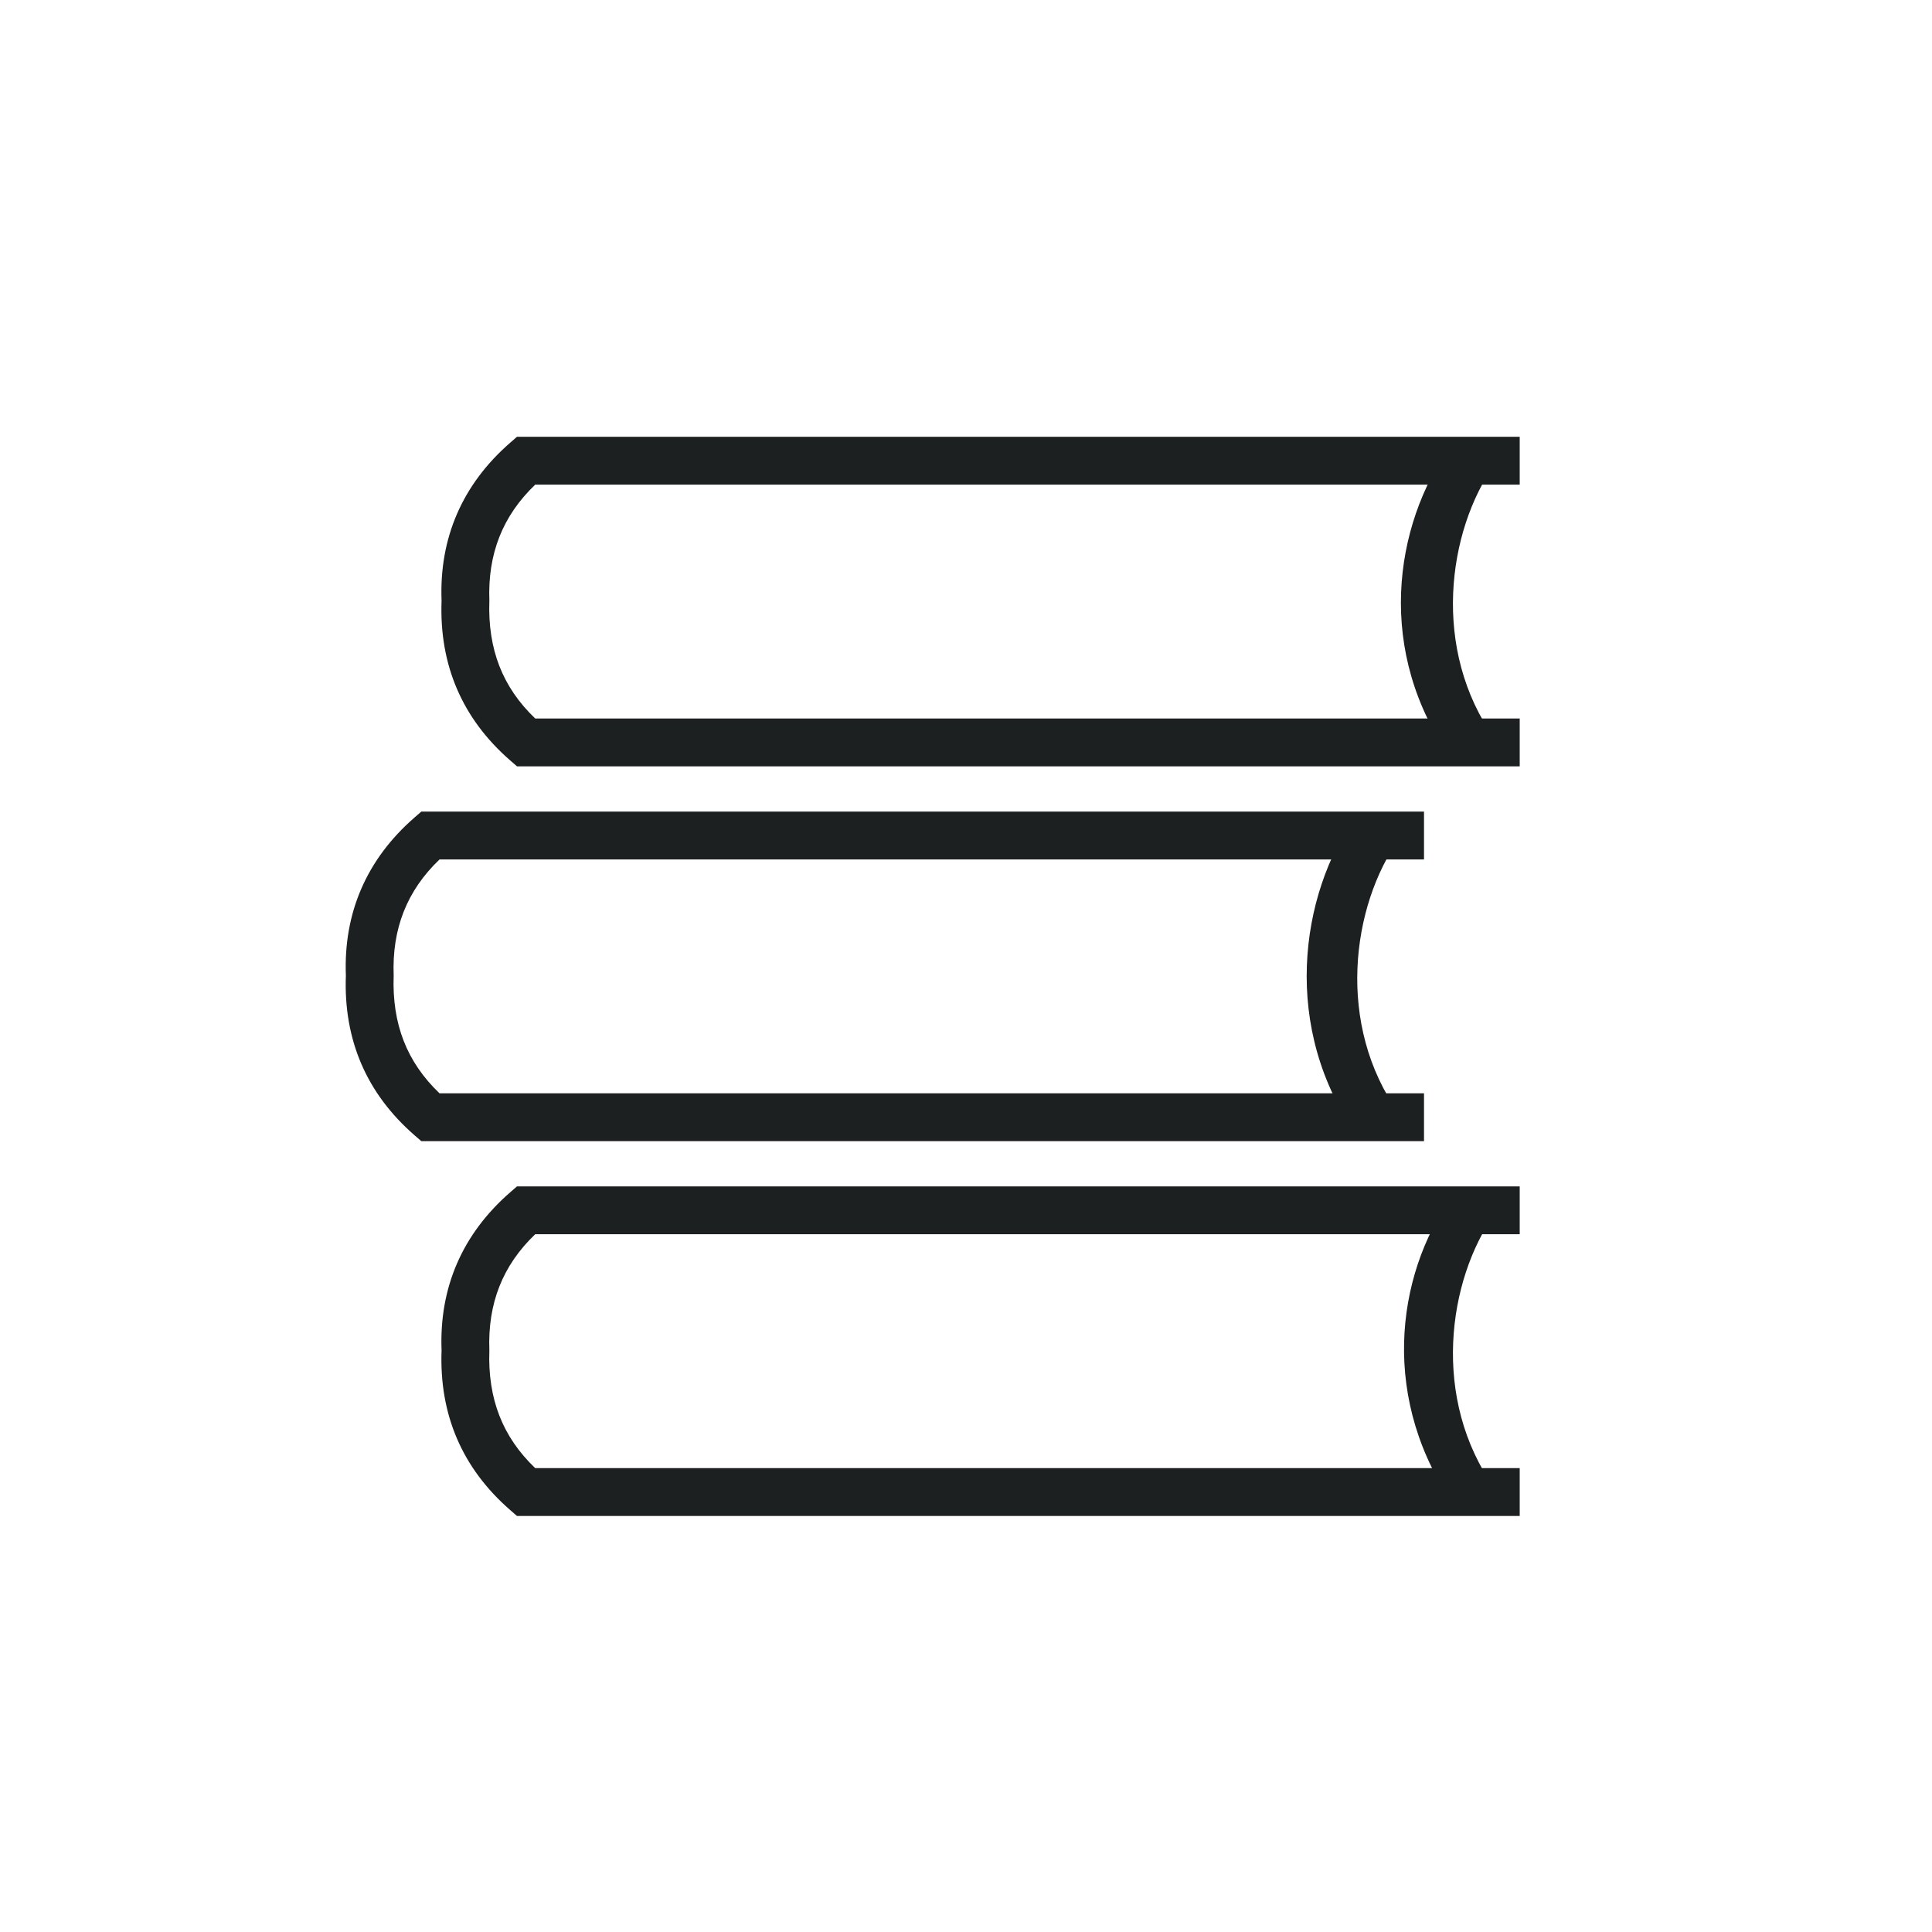
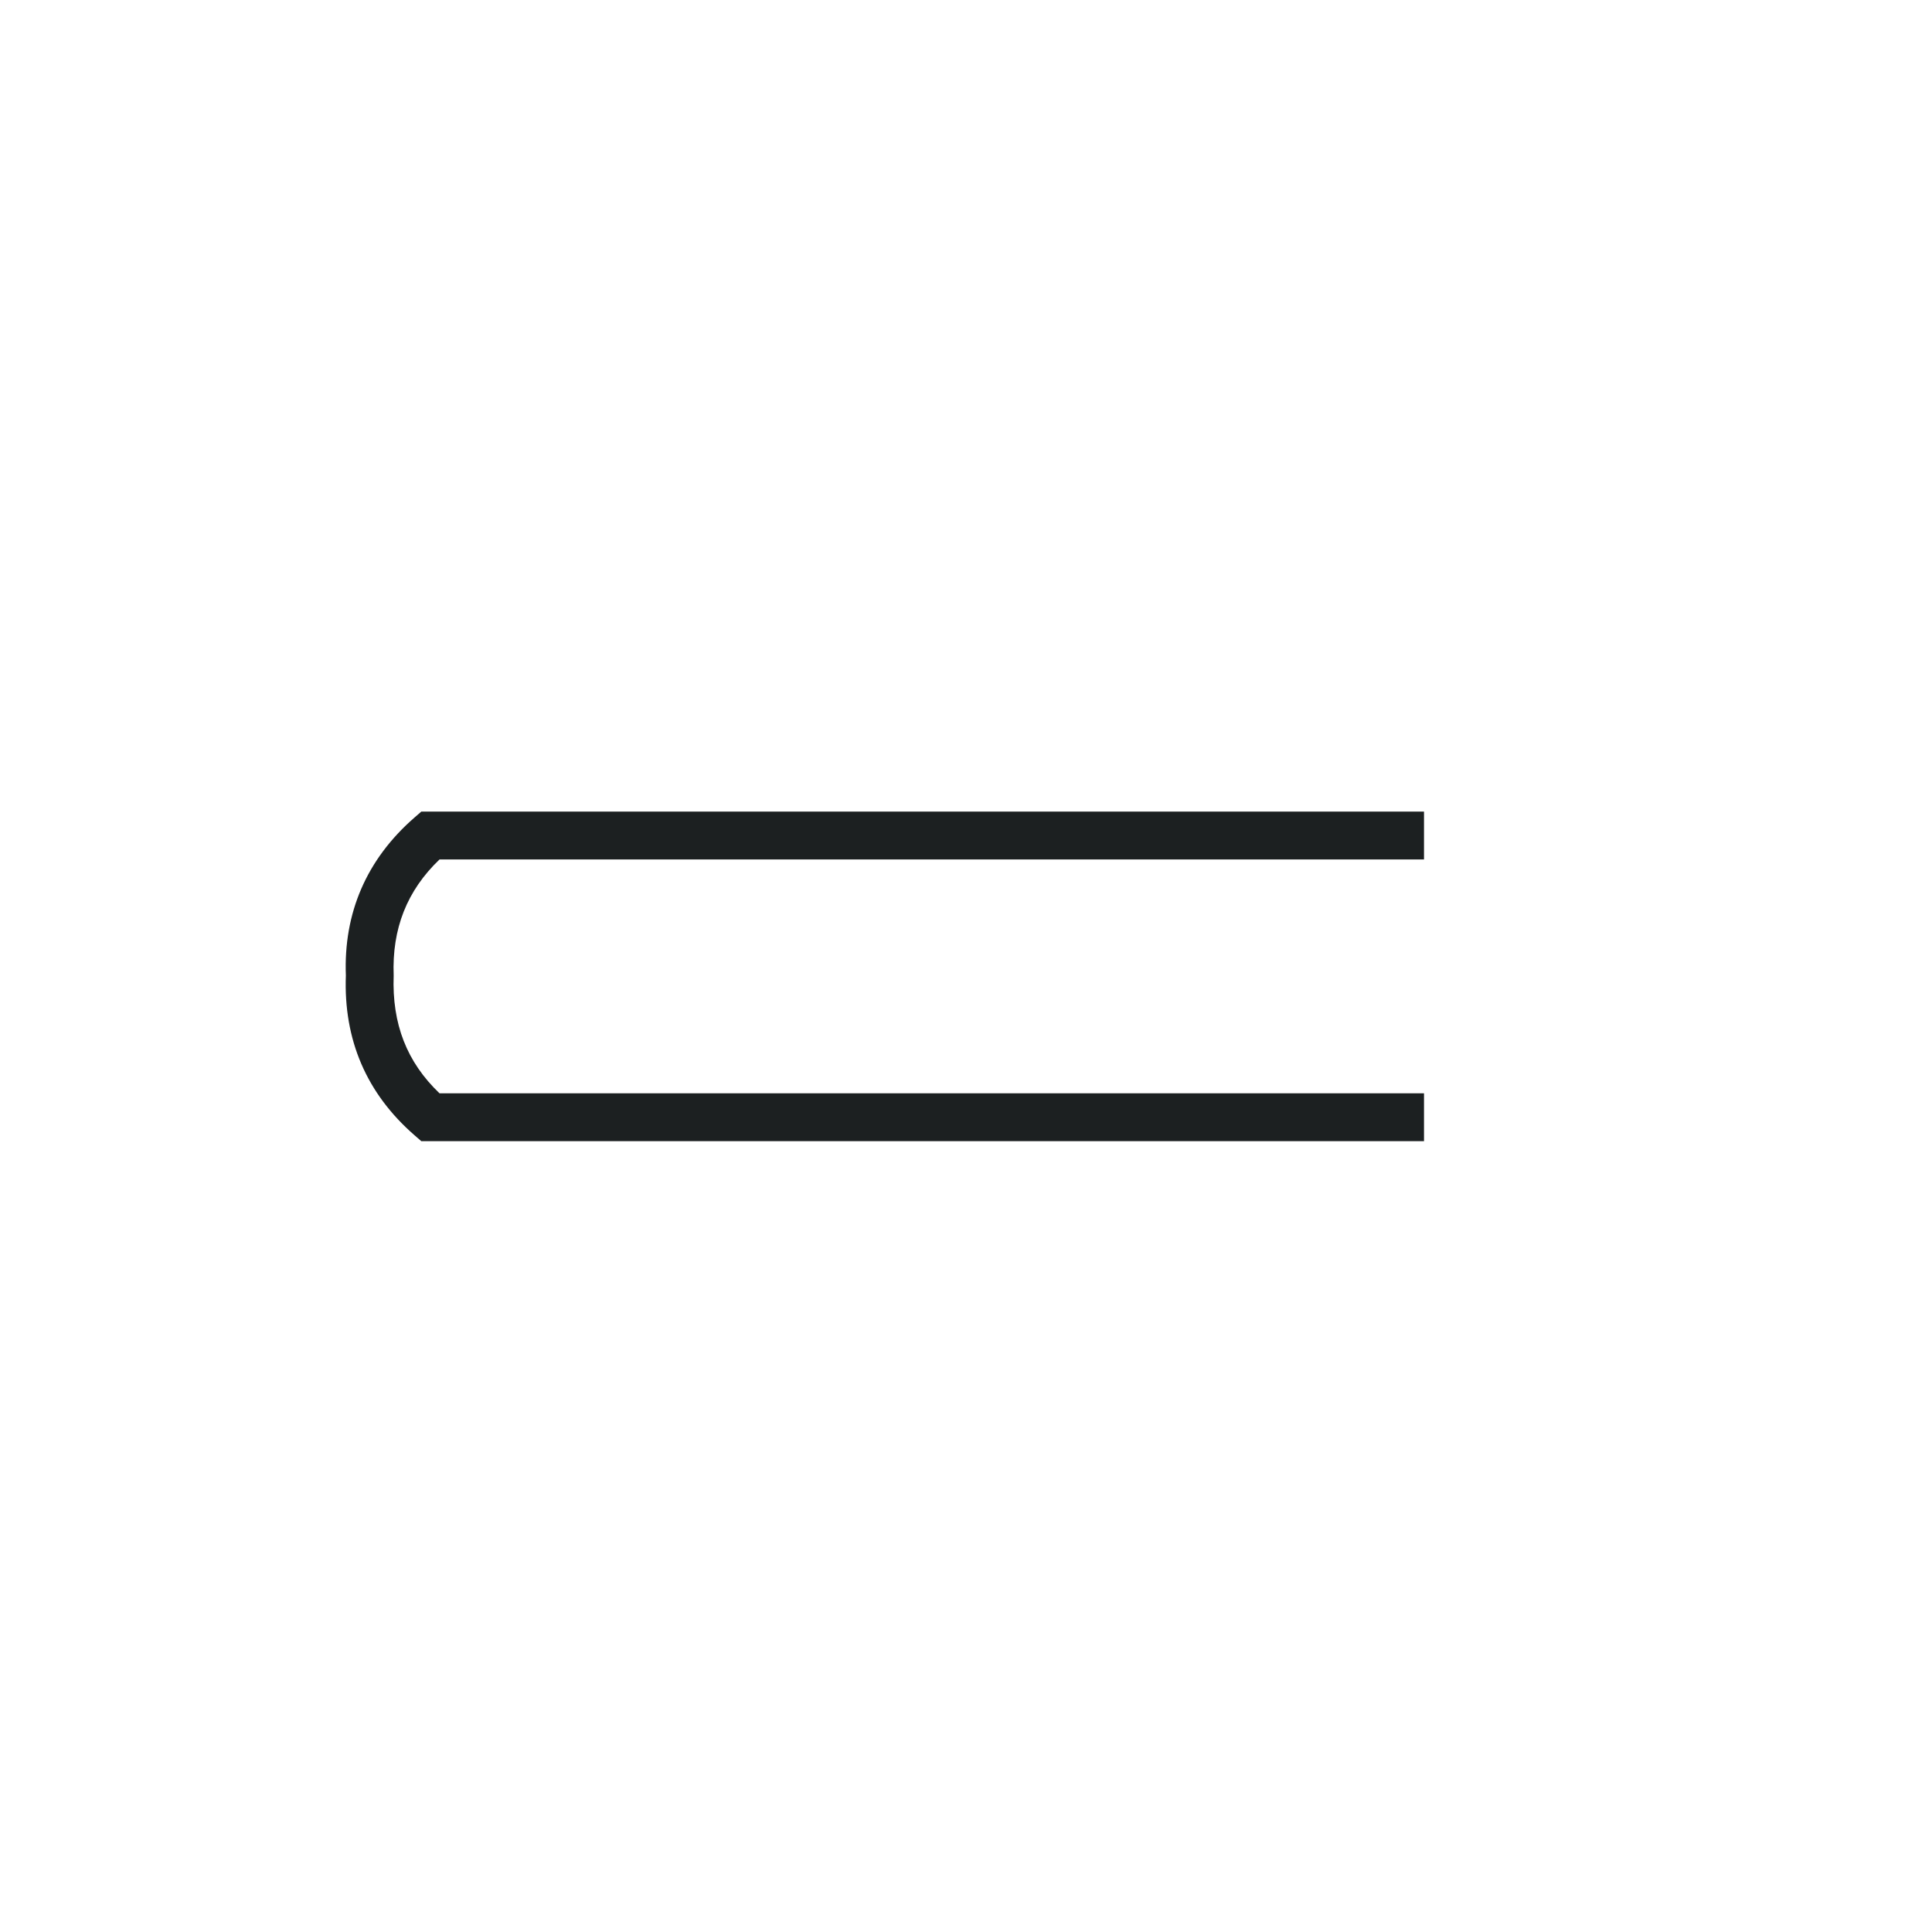
<svg xmlns="http://www.w3.org/2000/svg" version="1.1" id="art_blk" x="0px" y="0px" width="40.375px" height="40.375px" viewBox="0 0 40.375 40.375" enable-background="new 0 0 40.375 40.375" xml:space="preserve">
  <g>
    <g>
-       <path fill="#1C2021" d="M31.759,16.015H10.804l-0.141-0.123c-1.003-0.873-1.486-1.997-1.435-3.339    c-0.051-1.305,0.432-2.429,1.435-3.302l0.141-0.123h20.955v1H11.185c-0.681,0.652-0.995,1.447-0.958,2.425    c-0.037,1.014,0.276,1.811,0.958,2.462h20.574V16.015z" />
-     </g>
+       </g>
    <g>
-       <path fill="#1C2021" d="M30.344,15.875c-1.601-2.238-1.226-4.883-0.031-6.562l0.928,0.382c-0.994,1.398-1.333,3.888-0.001,5.749    L30.344,15.875z" />
-     </g>
+       </g>
    <g>
      <path fill="#1C2021" d="M29.759,23.848H8.804l-0.141-0.123c-1.003-0.873-1.486-1.996-1.435-3.339    c-0.051-1.305,0.432-2.429,1.435-3.302l0.141-0.123h20.955v1H9.185c-0.681,0.652-0.995,1.447-0.958,2.425    c-0.037,1.014,0.276,1.81,0.958,2.462h20.574V23.848z" />
    </g>
    <g>
-       <path fill="#1C2021" d="M28.375,23.75c-1.601-2.238-1.226-5.039-0.031-6.719l0.897,0.497c-0.994,1.398-1.333,3.888-0.001,5.749    L28.375,23.75z" />
-     </g>
+       </g>
    <g>
-       <path fill="#1C2021" d="M31.759,31.681H10.804l-0.141-0.123c-1.003-0.873-1.486-1.996-1.435-3.34    c-0.051-1.305,0.432-2.429,1.435-3.302l0.141-0.123h20.955v1H11.185c-0.681,0.651-0.995,1.447-0.958,2.425    c-0.037,1.014,0.276,1.811,0.958,2.463h20.574V31.681z" />
-     </g>
+       </g>
    <g>
-       <path fill="#1C2021" d="M30.438,31.531c-1.601-2.237-1.288-4.852-0.094-6.531l0.897,0.361c-0.994,1.397-1.333,3.888-0.001,5.748    L30.438,31.531z" />
-     </g>
+       </g>
  </g>
</svg>